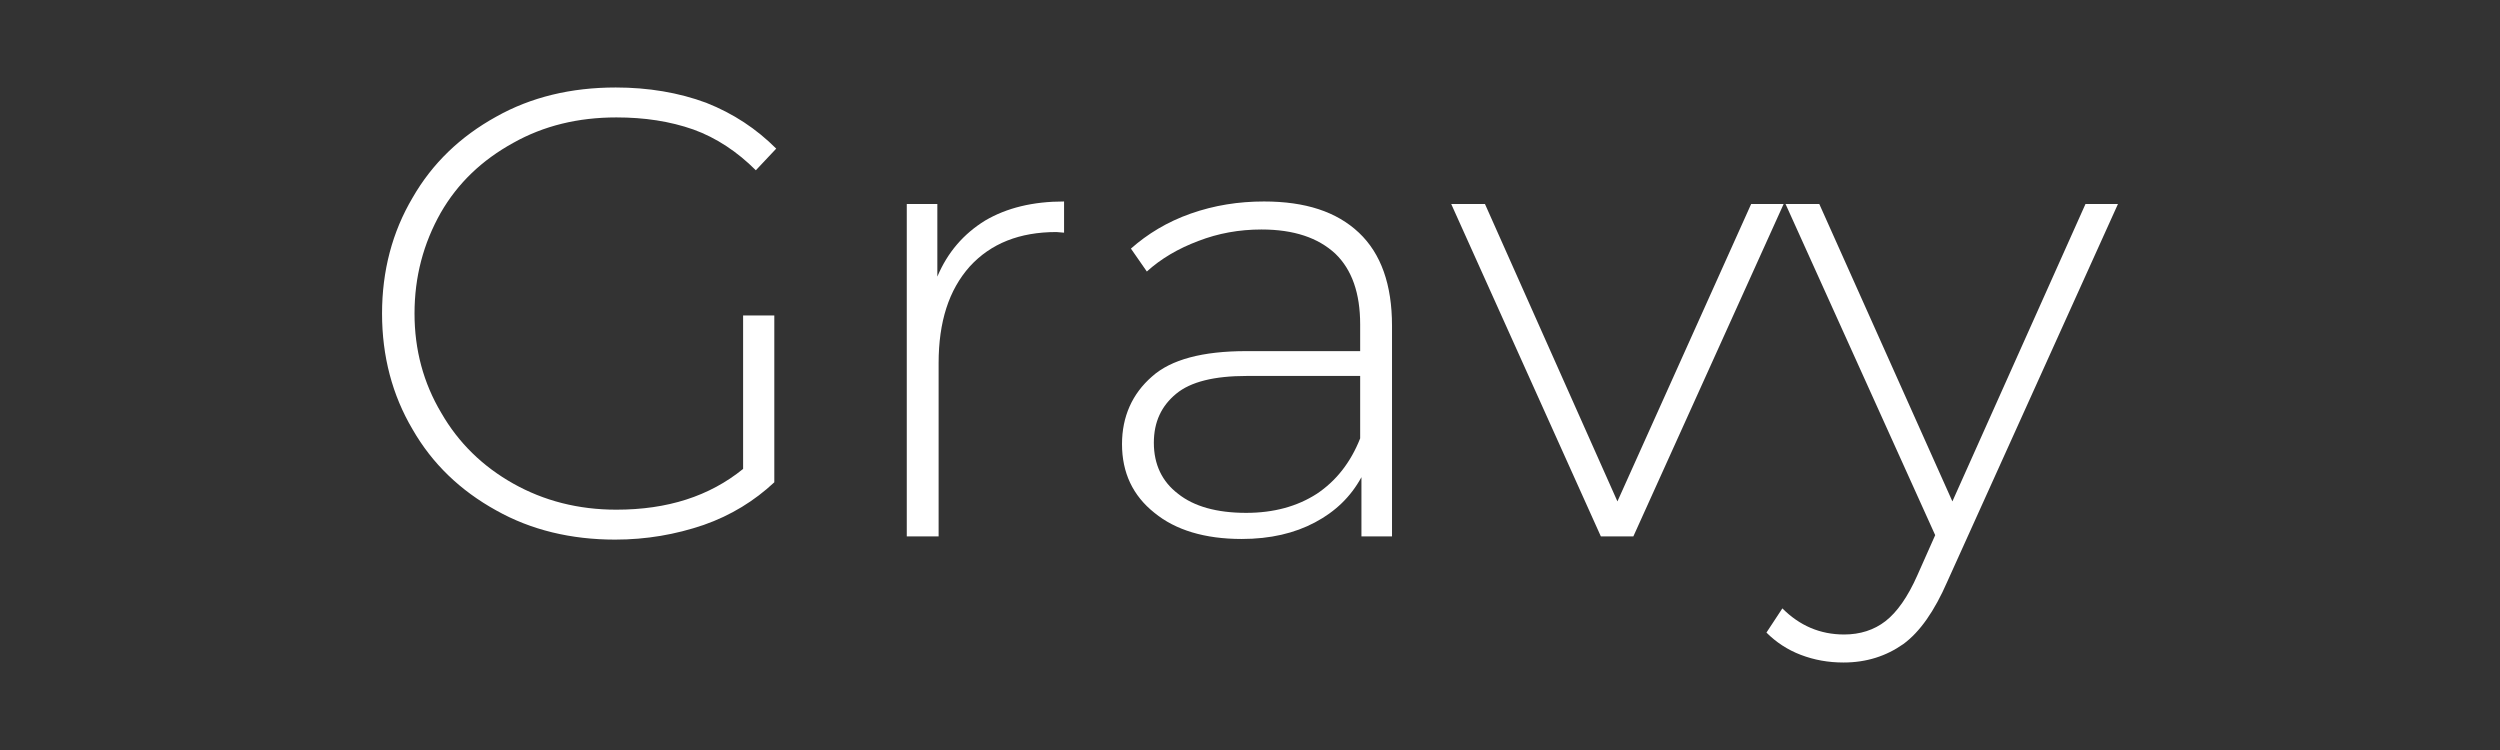
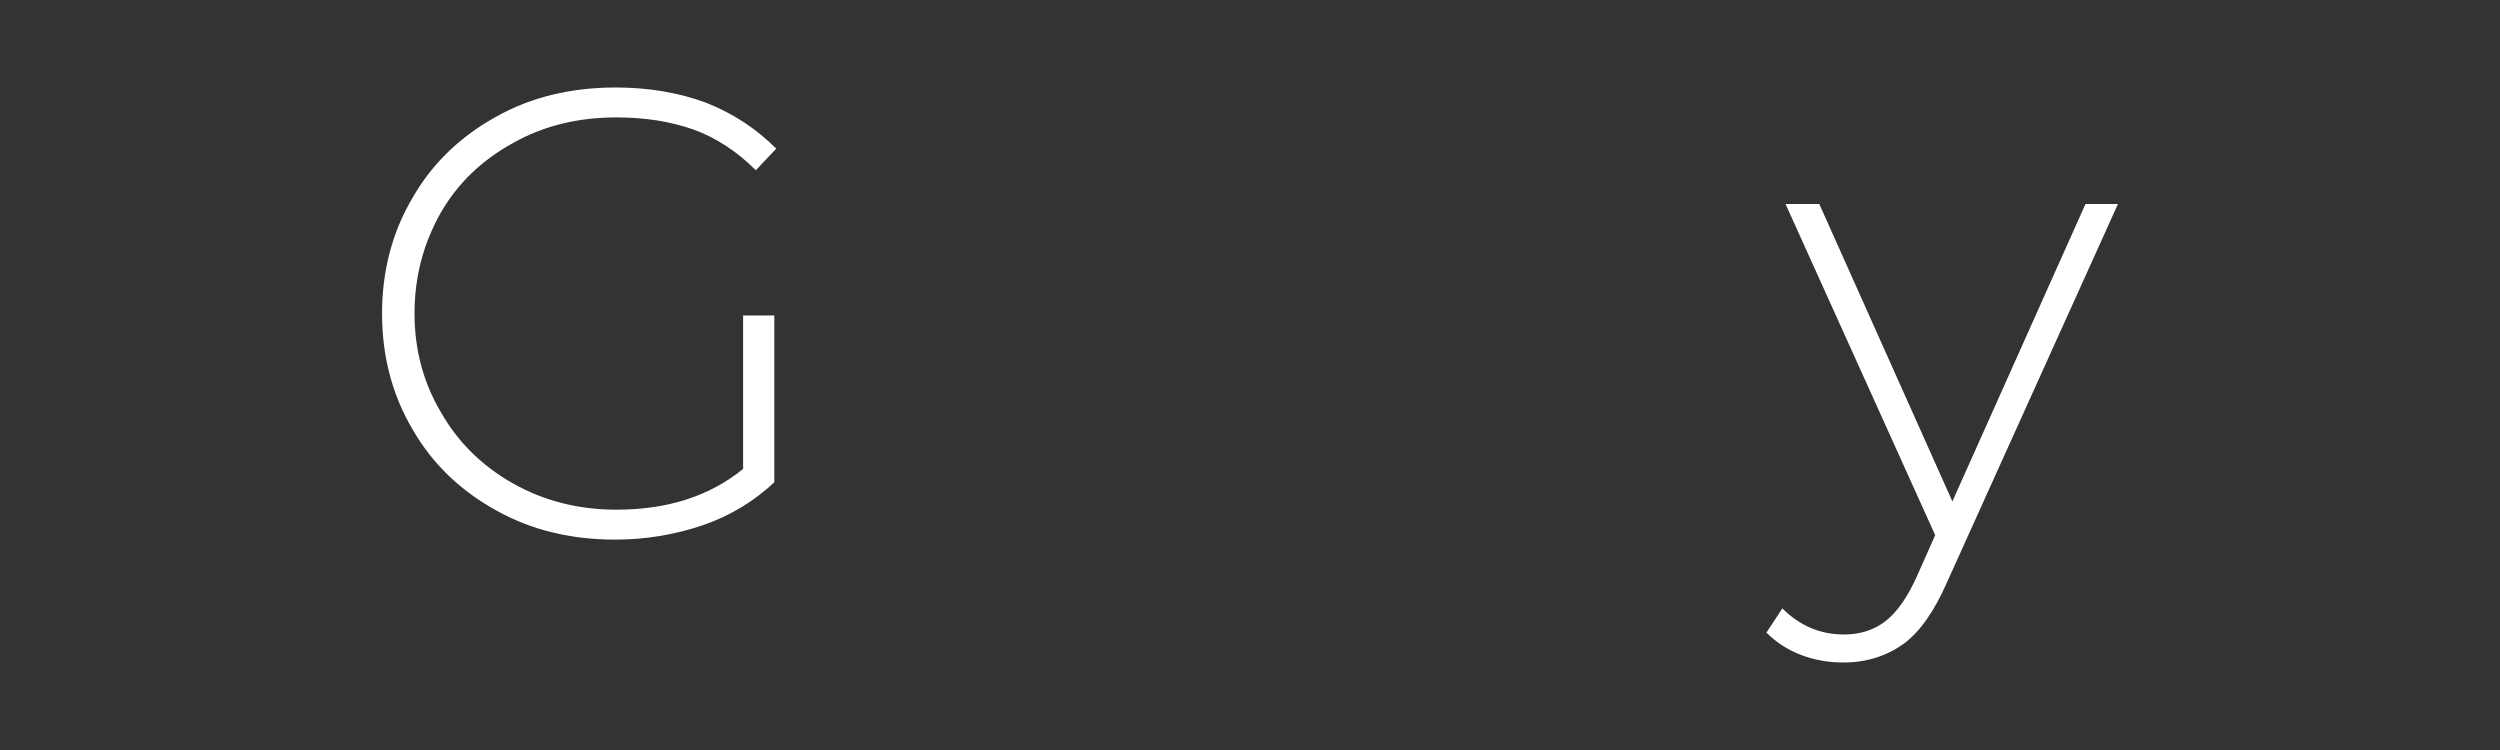
<svg xmlns="http://www.w3.org/2000/svg" width="100%" height="100%" viewBox="0 0 200 60" version="1.1" xml:space="preserve" style="fill-rule:evenodd;clip-rule:evenodd;stroke-linejoin:round;stroke-miterlimit:2;">
  <rect x="0" y="0" width="200" height="60" fill="#333333" stroke="none" />
  <g transform="matrix(1,0,0,1,13.398,-0.927)">
    <g transform="matrix(50.943,0,0,50.943,14.364,43.841)">
      <path d="M0.622,-0.347L0.671,-0.347L0.671,-0.085C0.64,-0.056 0.603,-0.033 0.56,-0.018C0.516,-0.003 0.47,0.005 0.421,0.005C0.352,0.005 0.289,-0.01 0.234,-0.041C0.178,-0.072 0.134,-0.114 0.103,-0.168C0.071,-0.222 0.055,-0.283 0.055,-0.35C0.055,-0.417 0.071,-0.478 0.103,-0.532C0.134,-0.586 0.178,-0.628 0.234,-0.659C0.289,-0.69 0.352,-0.705 0.422,-0.705C0.473,-0.705 0.521,-0.697 0.564,-0.681C0.607,-0.664 0.643,-0.64 0.674,-0.609L0.642,-0.575C0.613,-0.604 0.58,-0.626 0.544,-0.639C0.507,-0.652 0.467,-0.658 0.423,-0.658C0.363,-0.658 0.309,-0.645 0.261,-0.618C0.212,-0.591 0.174,-0.555 0.147,-0.508C0.12,-0.46 0.106,-0.408 0.106,-0.35C0.106,-0.293 0.12,-0.241 0.148,-0.194C0.175,-0.147 0.213,-0.11 0.261,-0.083C0.309,-0.056 0.363,-0.042 0.423,-0.042C0.503,-0.042 0.569,-0.063 0.622,-0.106L0.622,-0.347Z" style="fill:white;fill-rule:nonzero;" />
    </g>
    <g transform="matrix(50.943,0,0,50.943,53.744,43.841)">
-       <path d="M0.154,-0.408C0.17,-0.446 0.195,-0.475 0.229,-0.496C0.263,-0.516 0.304,-0.526 0.353,-0.526L0.353,-0.477L0.341,-0.478C0.283,-0.478 0.238,-0.46 0.205,-0.424C0.172,-0.387 0.156,-0.337 0.156,-0.272L0.156,-0L0.106,-0L0.106,-0.522L0.154,-0.522L0.154,-0.408Z" style="fill:white;fill-rule:nonzero;" />
-     </g>
+       </g>
    <g transform="matrix(50.943,0,0,50.943,73.357,43.841)">
-       <path d="M0.282,-0.526C0.347,-0.526 0.396,-0.51 0.431,-0.477C0.466,-0.444 0.483,-0.395 0.483,-0.331L0.483,-0L0.435,-0L0.435,-0.093C0.418,-0.062 0.394,-0.039 0.362,-0.022C0.33,-0.005 0.292,0.004 0.247,0.004C0.189,0.004 0.143,-0.01 0.11,-0.037C0.076,-0.064 0.059,-0.1 0.059,-0.145C0.059,-0.188 0.075,-0.224 0.106,-0.251C0.136,-0.278 0.186,-0.291 0.254,-0.291L0.433,-0.291L0.433,-0.333C0.433,-0.382 0.42,-0.419 0.394,-0.444C0.367,-0.469 0.329,-0.482 0.278,-0.482C0.243,-0.482 0.21,-0.476 0.179,-0.464C0.147,-0.452 0.12,-0.436 0.098,-0.416L0.073,-0.452C0.099,-0.475 0.13,-0.494 0.167,-0.507C0.204,-0.52 0.242,-0.526 0.282,-0.526ZM0.254,-0.037C0.297,-0.037 0.334,-0.047 0.365,-0.067C0.395,-0.087 0.418,-0.116 0.433,-0.154L0.433,-0.252L0.255,-0.252C0.204,-0.252 0.167,-0.243 0.144,-0.224C0.121,-0.205 0.109,-0.18 0.109,-0.147C0.109,-0.113 0.122,-0.086 0.147,-0.067C0.172,-0.047 0.208,-0.037 0.254,-0.037Z" style="fill:white;fill-rule:nonzero;" />
-     </g>
+       </g>
    <g transform="matrix(50.943,0,0,50.943,102.547,43.841)">
-       <path d="M0.525,-0.522L0.289,-0L0.238,-0L0.003,-0.522L0.056,-0.522L0.264,-0.055L0.474,-0.522L0.525,-0.522Z" style="fill:white;fill-rule:nonzero;" />
-     </g>
+       </g>
    <g transform="matrix(50.943,0,0,50.943,129.293,43.841)">
      <path d="M0.525,-0.522L0.257,0.071C0.237,0.117 0.214,0.15 0.188,0.169C0.161,0.188 0.13,0.198 0.094,0.198C0.07,0.198 0.048,0.194 0.027,0.186C0.006,0.178 -0.012,0.166 -0.027,0.151L-0.002,0.113C0.025,0.14 0.057,0.154 0.095,0.154C0.12,0.154 0.142,0.147 0.16,0.133C0.178,0.119 0.195,0.095 0.21,0.061L0.238,-0.002L0.003,-0.522L0.056,-0.522L0.265,-0.055L0.474,-0.522L0.525,-0.522Z" style="fill:white;fill-rule:nonzero;" />
    </g>
  </g>
</svg>